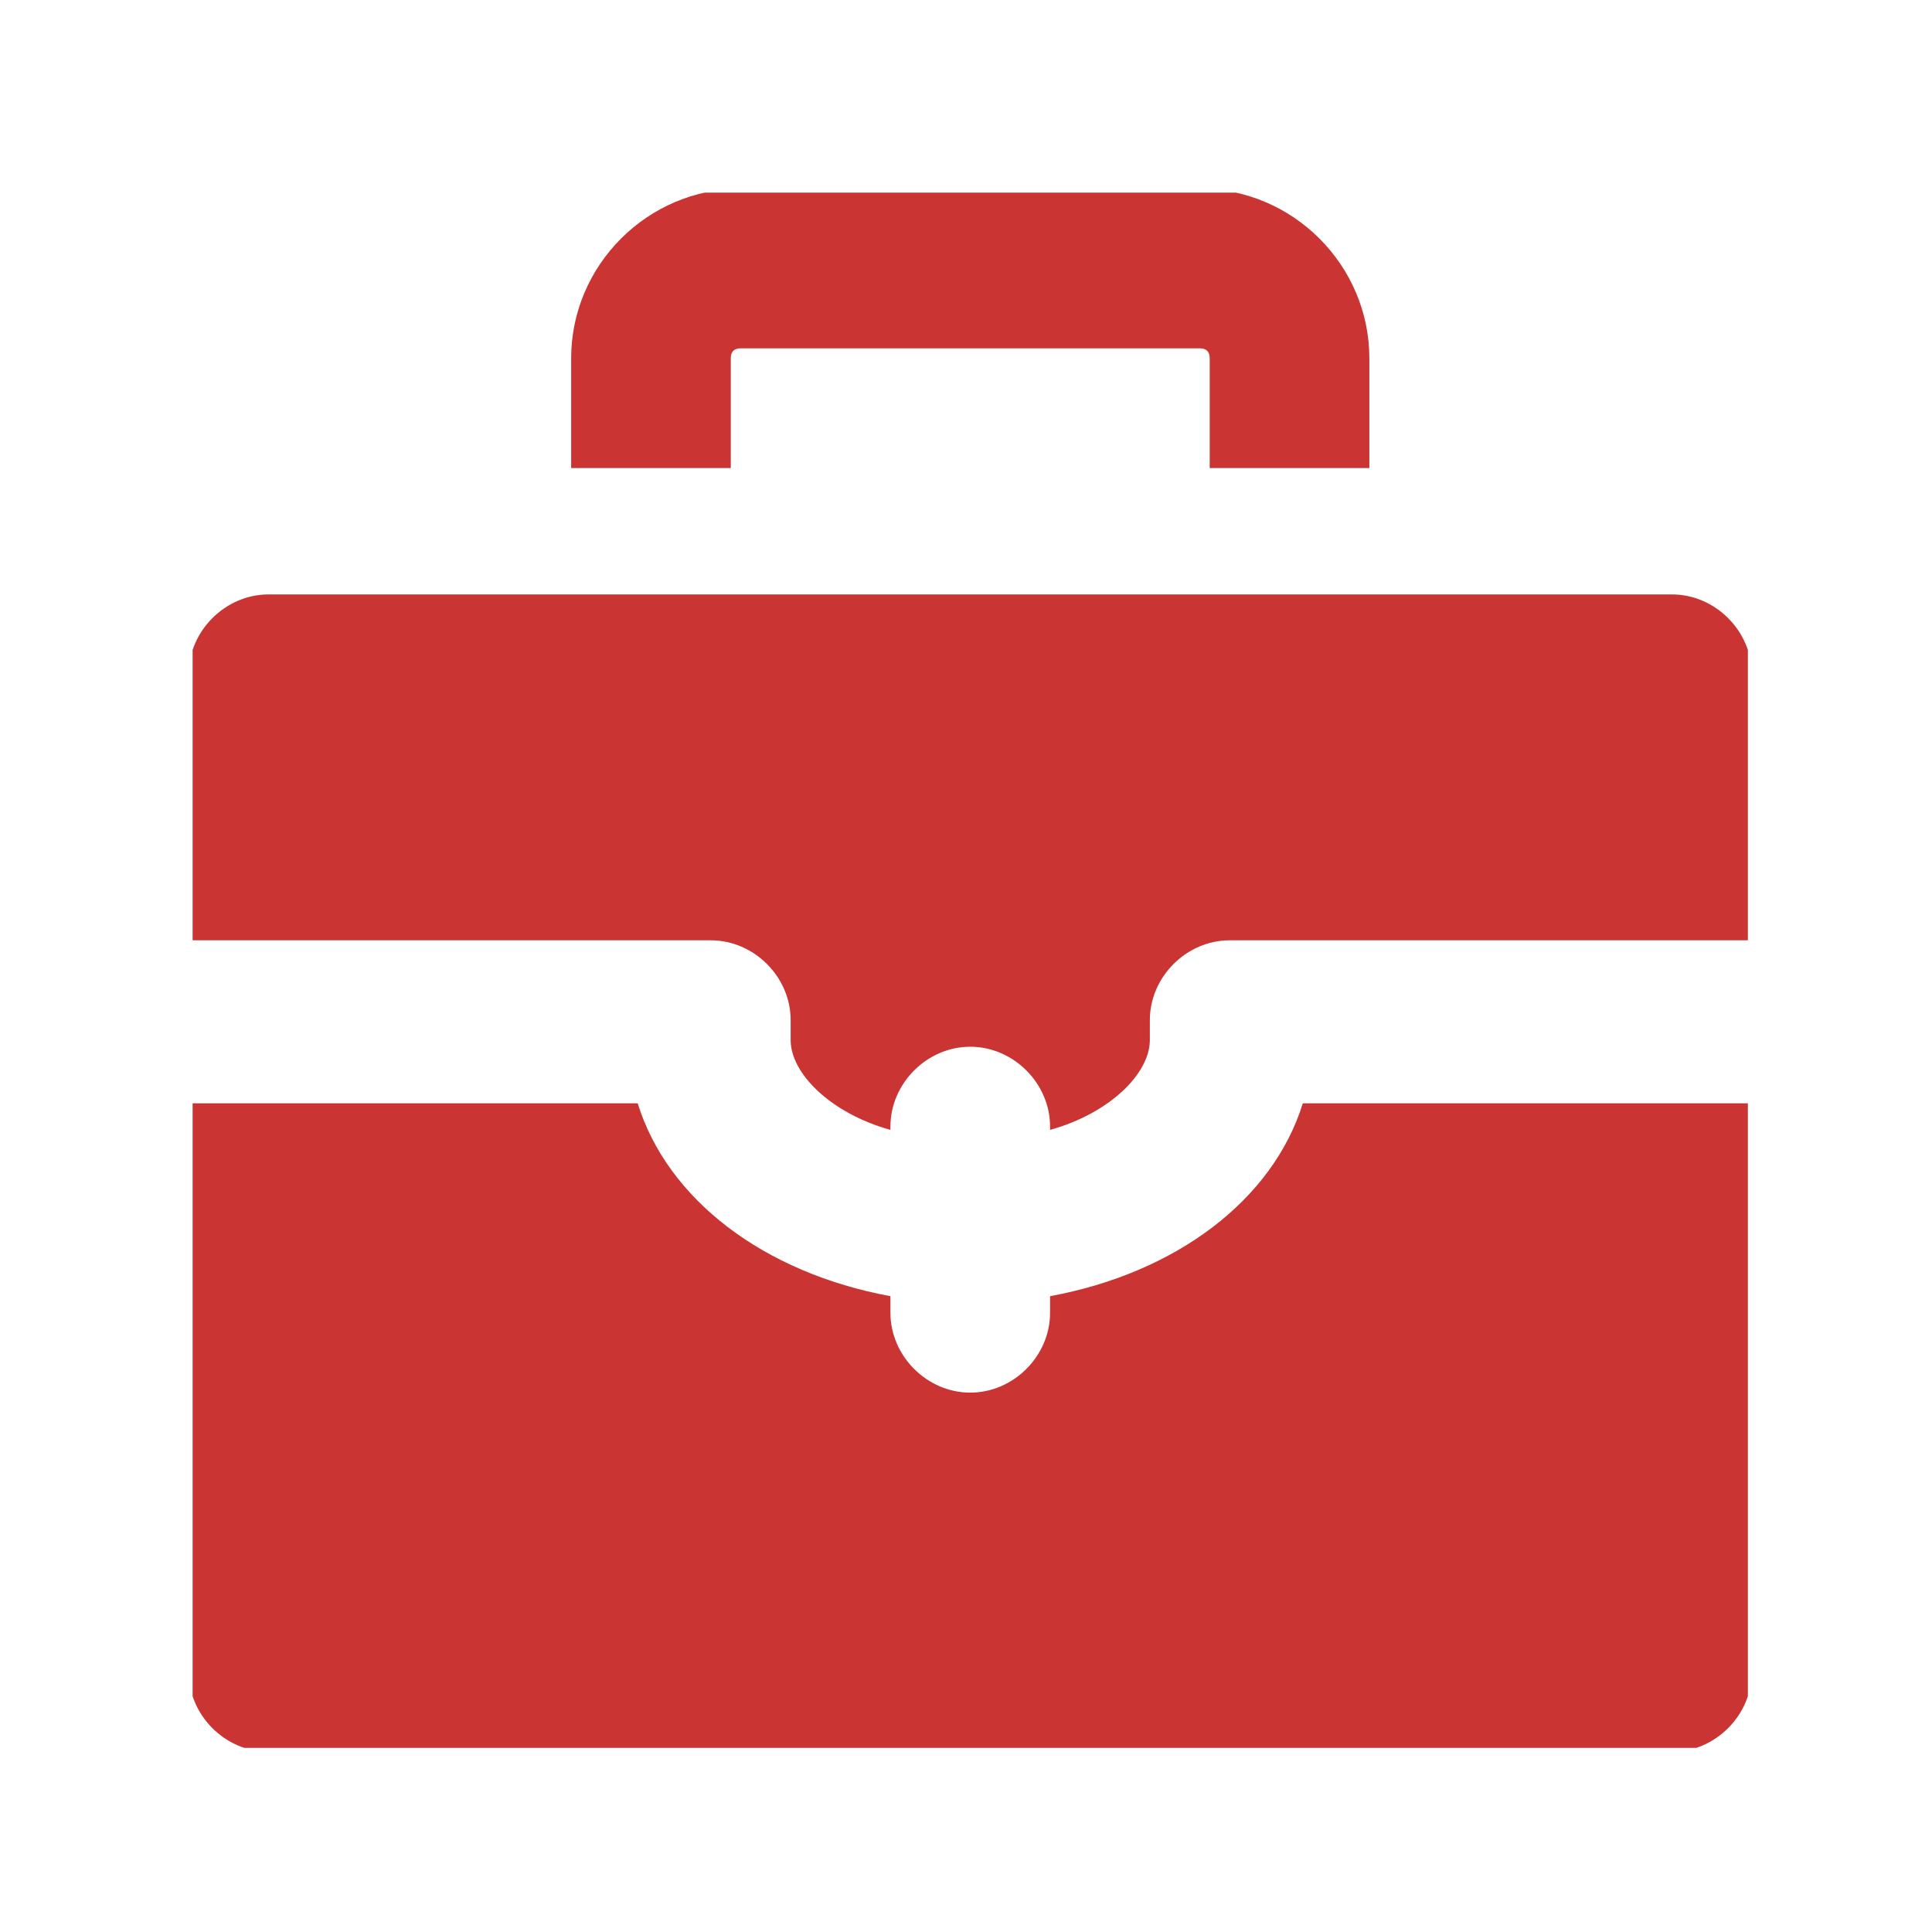
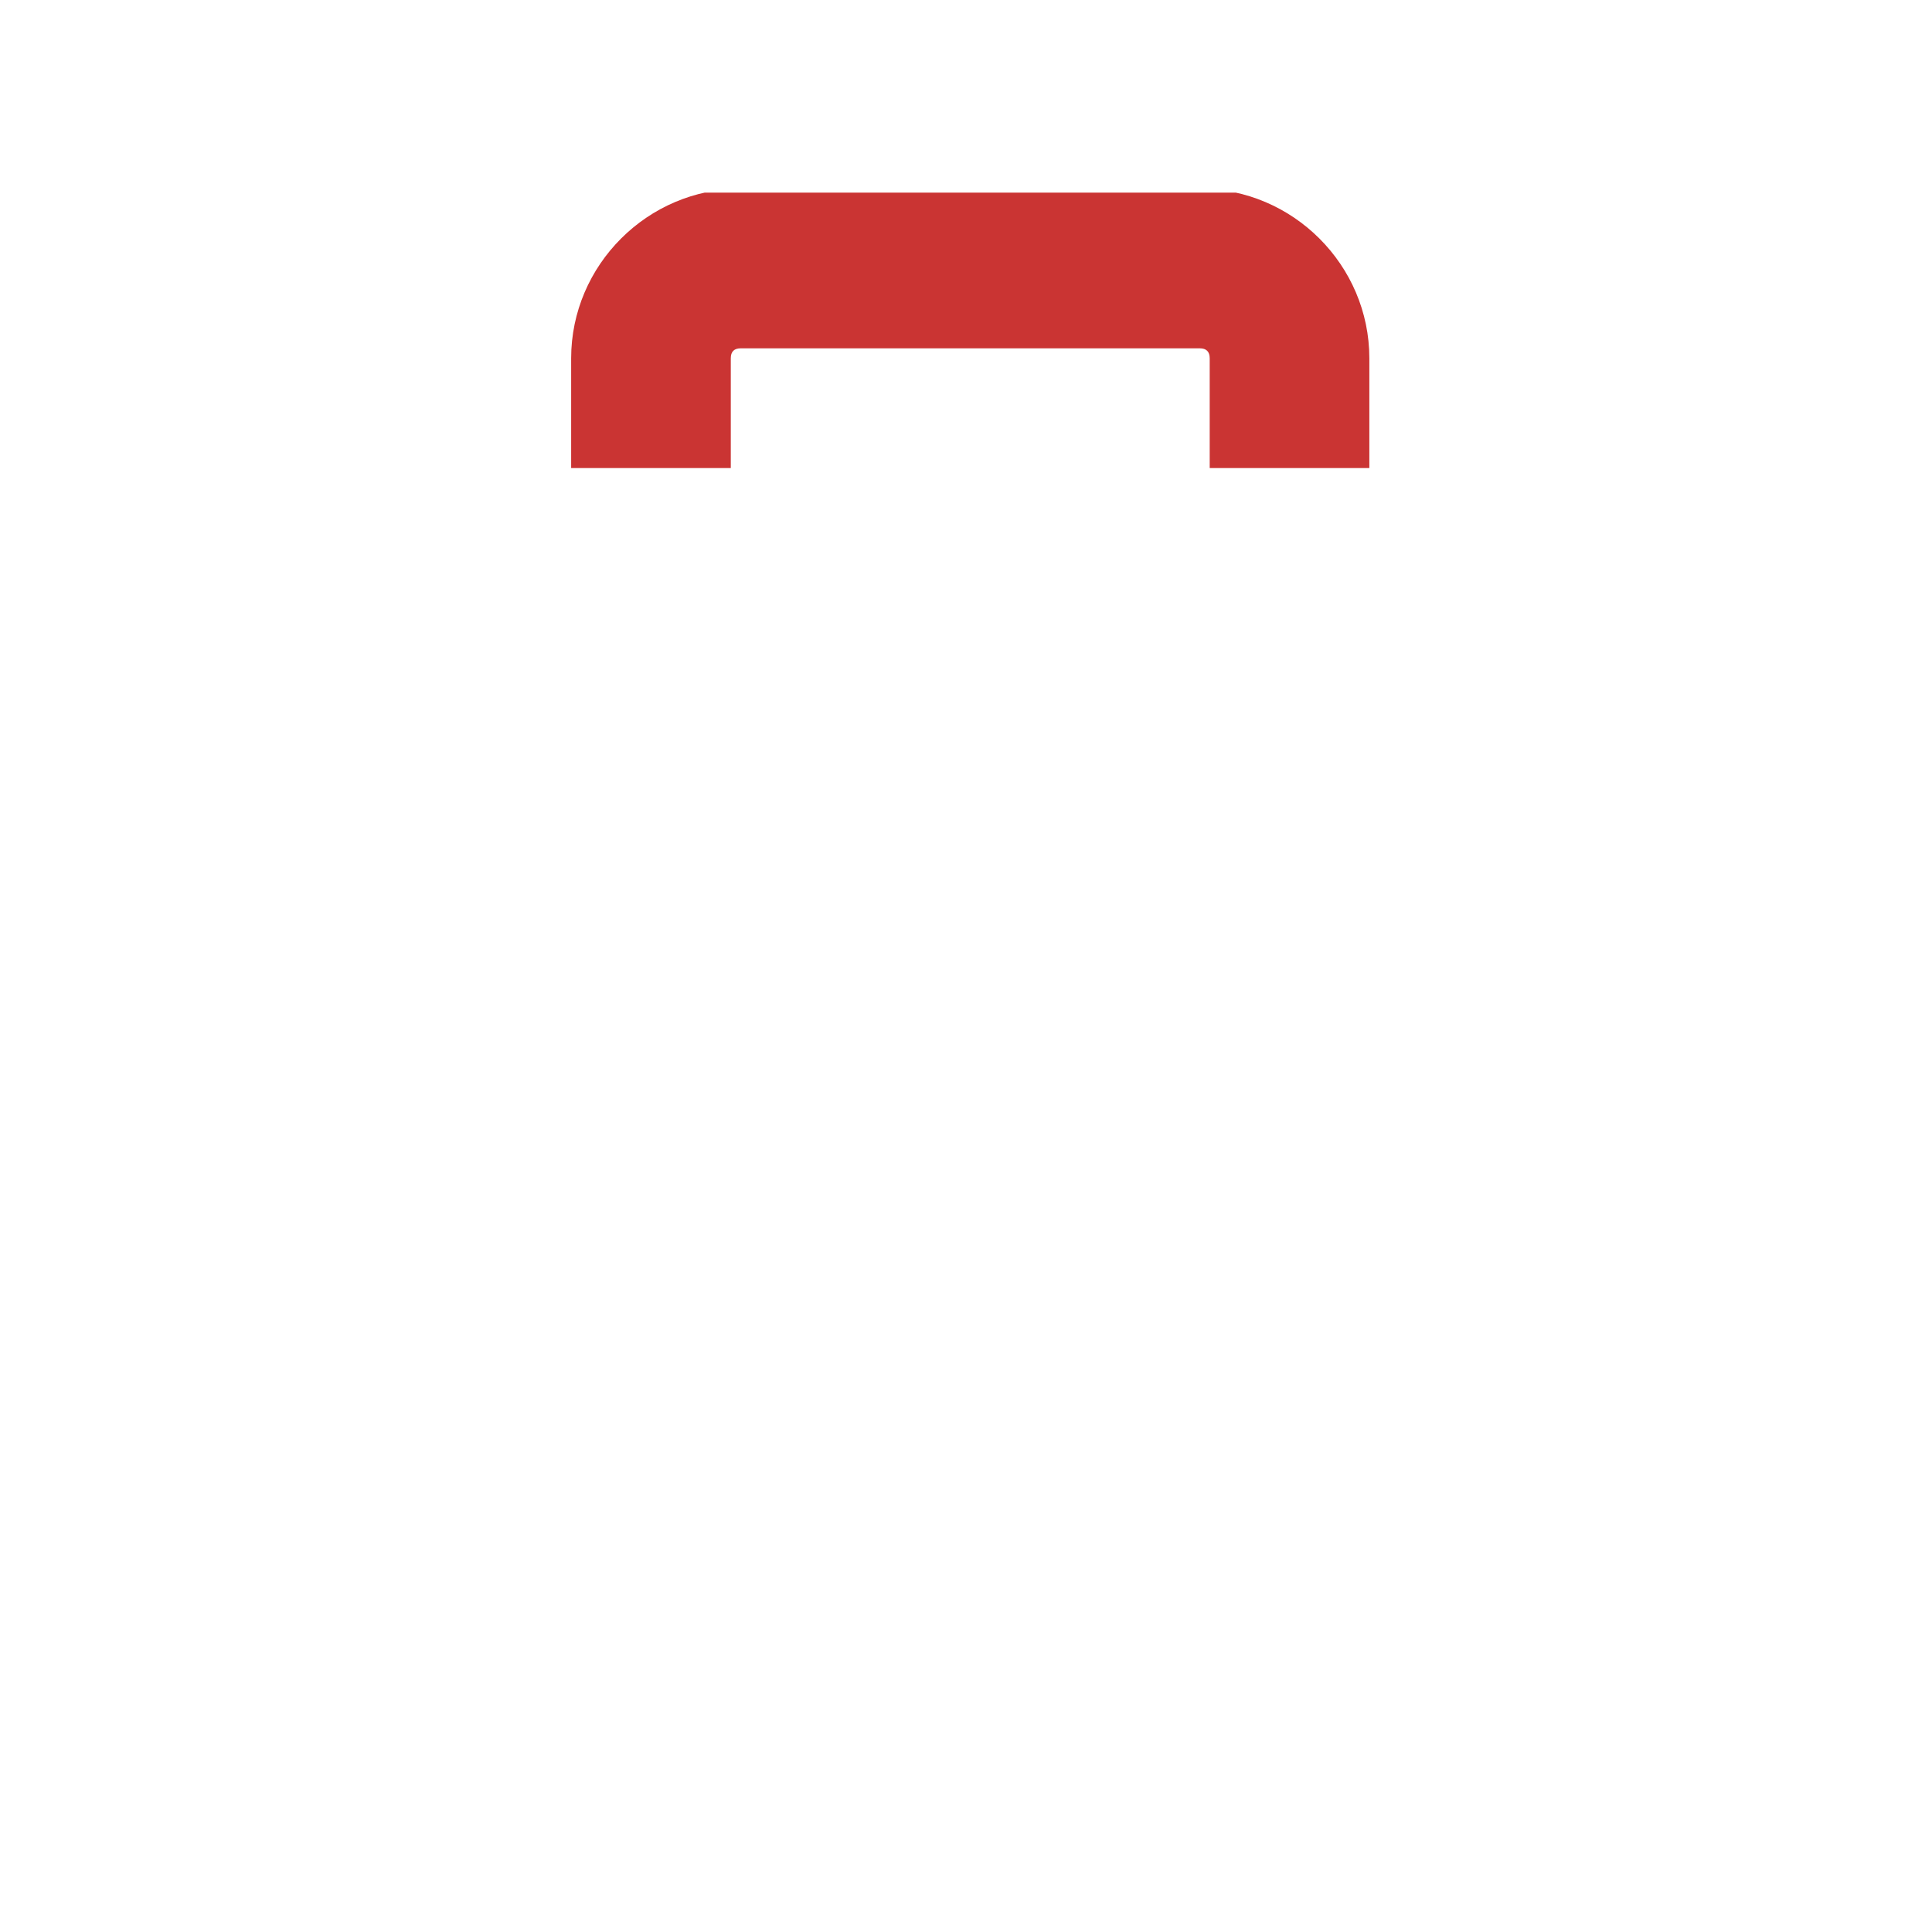
<svg xmlns="http://www.w3.org/2000/svg" version="1.1" width="128" height="128" viewBox="0 0 128 128">
  <g transform="matrix(0.805,0,0,0.805,12.761,12.761)">
    <svg viewBox="0 0 95 95" data-background-color="#ffffff" preserveAspectRatio="xMidYMid meet" height="128" width="128">
      <g id="tight-bounds" transform="matrix(1,0,0,1,-0.24,-0.24)">
        <svg viewBox="0 0 95.481 95.481" height="95.481" width="95.481">
          <g>
            <svg viewBox="0 0 95.481 95.481" height="95.481" width="95.481">
              <g>
                <svg viewBox="0 0 95.481 95.481" height="95.481" width="95.481">
                  <g id="textblocktransform">
                    <svg viewBox="0 0 95.481 95.481" height="95.481" width="95.481" id="textblock">
                      <g>
                        <svg viewBox="0 0 95.481 95.481" height="95.481" width="95.481">
                          <g>
                            <svg viewBox="0 0 95.481 95.481" height="95.481" width="95.481">
                              <g>
                                <svg version="1.1" x="0" y="0" viewBox="0.5 0.5 47 47" style="enable-background:new 0 0 48 48;" xml:space="preserve" height="95.481" width="95.481" class="icon-icon-0" data-fill-palette-color="accent" id="icon-0">
                                  <g fill="#ca3433" data-fill-palette-color="accent">
                                    <path d="M16.8 5.6c0-0.2 0.1-0.3 0.3-0.3h13.8c0.2 0 0.3 0.1 0.3 0.3v3.3H36V5.6c0-2.8-2.3-5.1-5.1-5.1H17.1c-2.8 0-5.1 2.3-5.1 5.1v3.3h4.8V5.6z" fill="#ca3433" data-fill-palette-color="accent" />
-                                     <path d="M45.1 12.7H2.9c-1.3 0-2.4 1.1-2.4 2.4v8h15.7c1.3 0 2.4 1.1 2.4 2.4 0 0.1 0 0.2 0 0.3 0 0.1 0 0.2 0 0.3 0 1 1.2 2.2 3 2.7v-0.1c0-1.3 1.1-2.4 2.4-2.4s2.4 1.1 2.4 2.4v0.1c1.8-0.5 3-1.7 3-2.7 0-0.1 0-0.2 0-0.3 0-0.1 0-0.2 0-0.3 0-1.3 1.1-2.4 2.4-2.4h15.7v-8C47.5 13.8 46.4 12.7 45.1 12.7z" fill="#ca3433" data-fill-palette-color="accent" />
-                                     <path d="M26.4 33.8v0.5c0 1.3-1.1 2.4-2.4 2.4s-2.4-1.1-2.4-2.4v-0.5c-3.8-0.7-6.7-2.9-7.6-5.8H0.5v17.1c0 1.3 1.1 2.4 2.4 2.4h42.2c1.3 0 2.4-1.1 2.4-2.4V28H34C33.1 30.9 30.2 33.1 26.4 33.8z" fill="#ca3433" data-fill-palette-color="accent" />
                                  </g>
                                </svg>
                              </g>
                            </svg>
                          </g>
                        </svg>
                      </g>
                    </svg>
                  </g>
                </svg>
              </g>
            </svg>
          </g>
          <defs />
        </svg>
-         <rect width="95.481" height="95.481" fill="none" stroke="none" visibility="hidden" />
      </g>
    </svg>
  </g>
</svg>